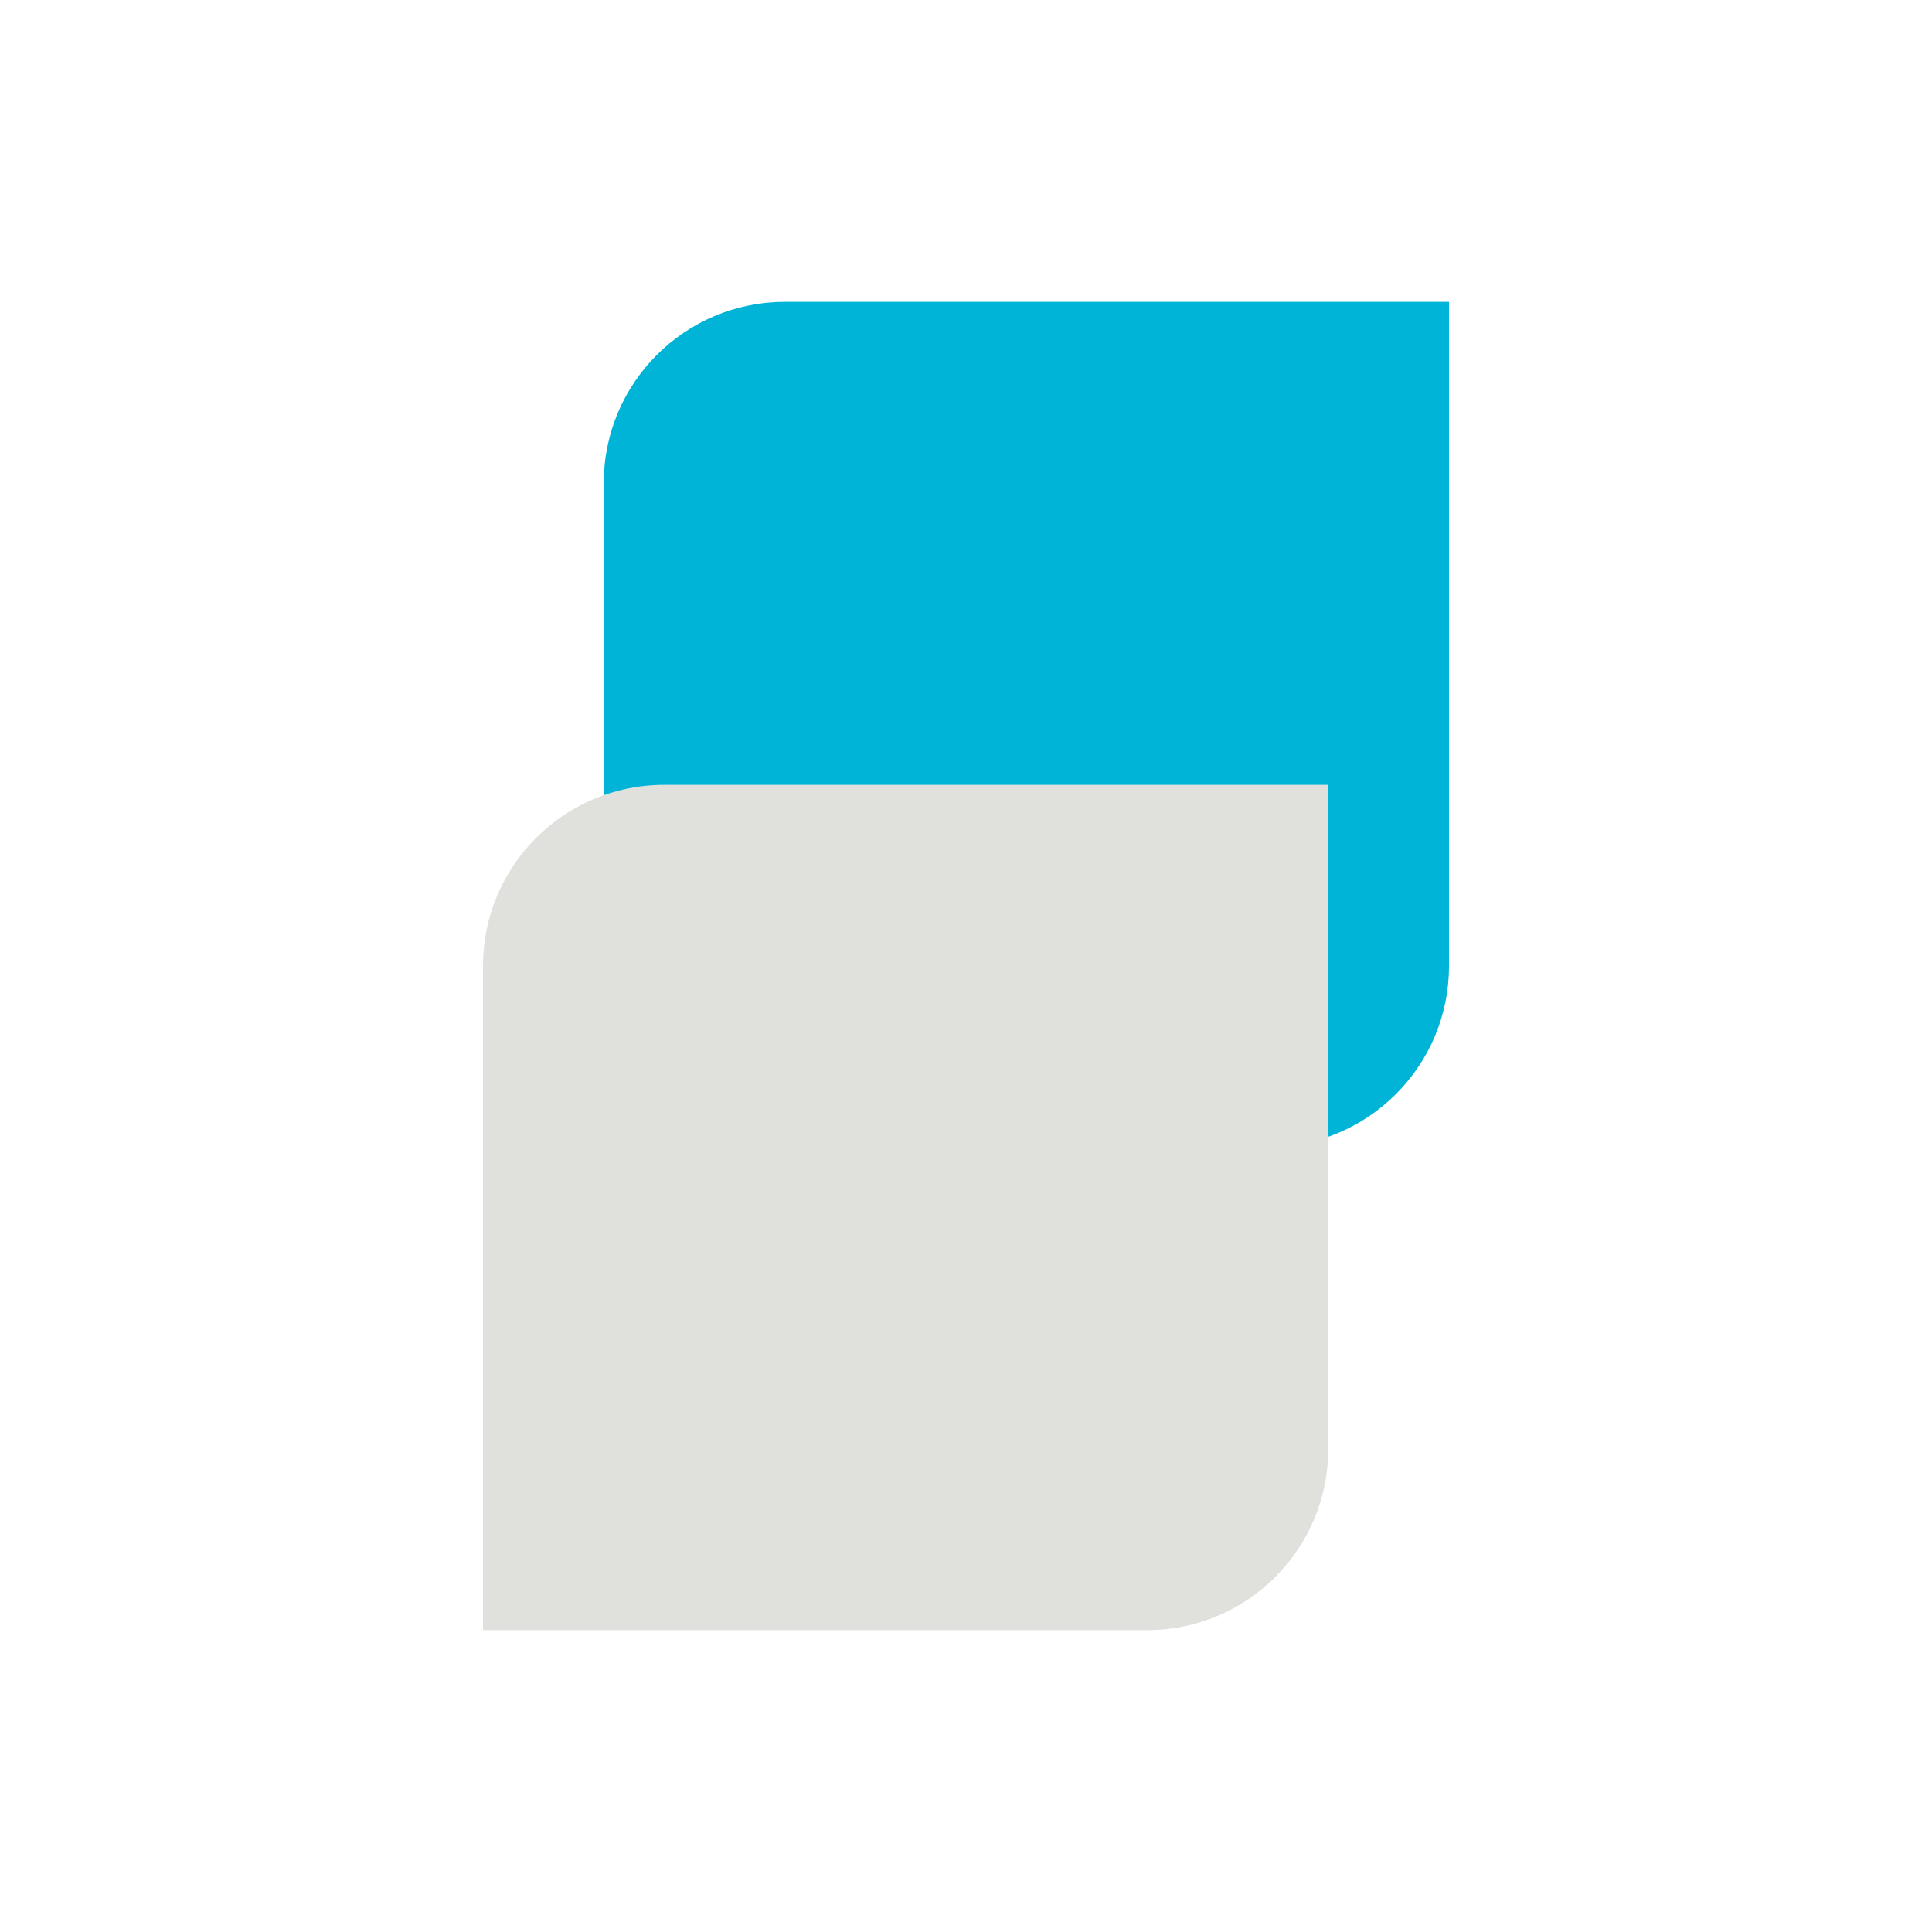
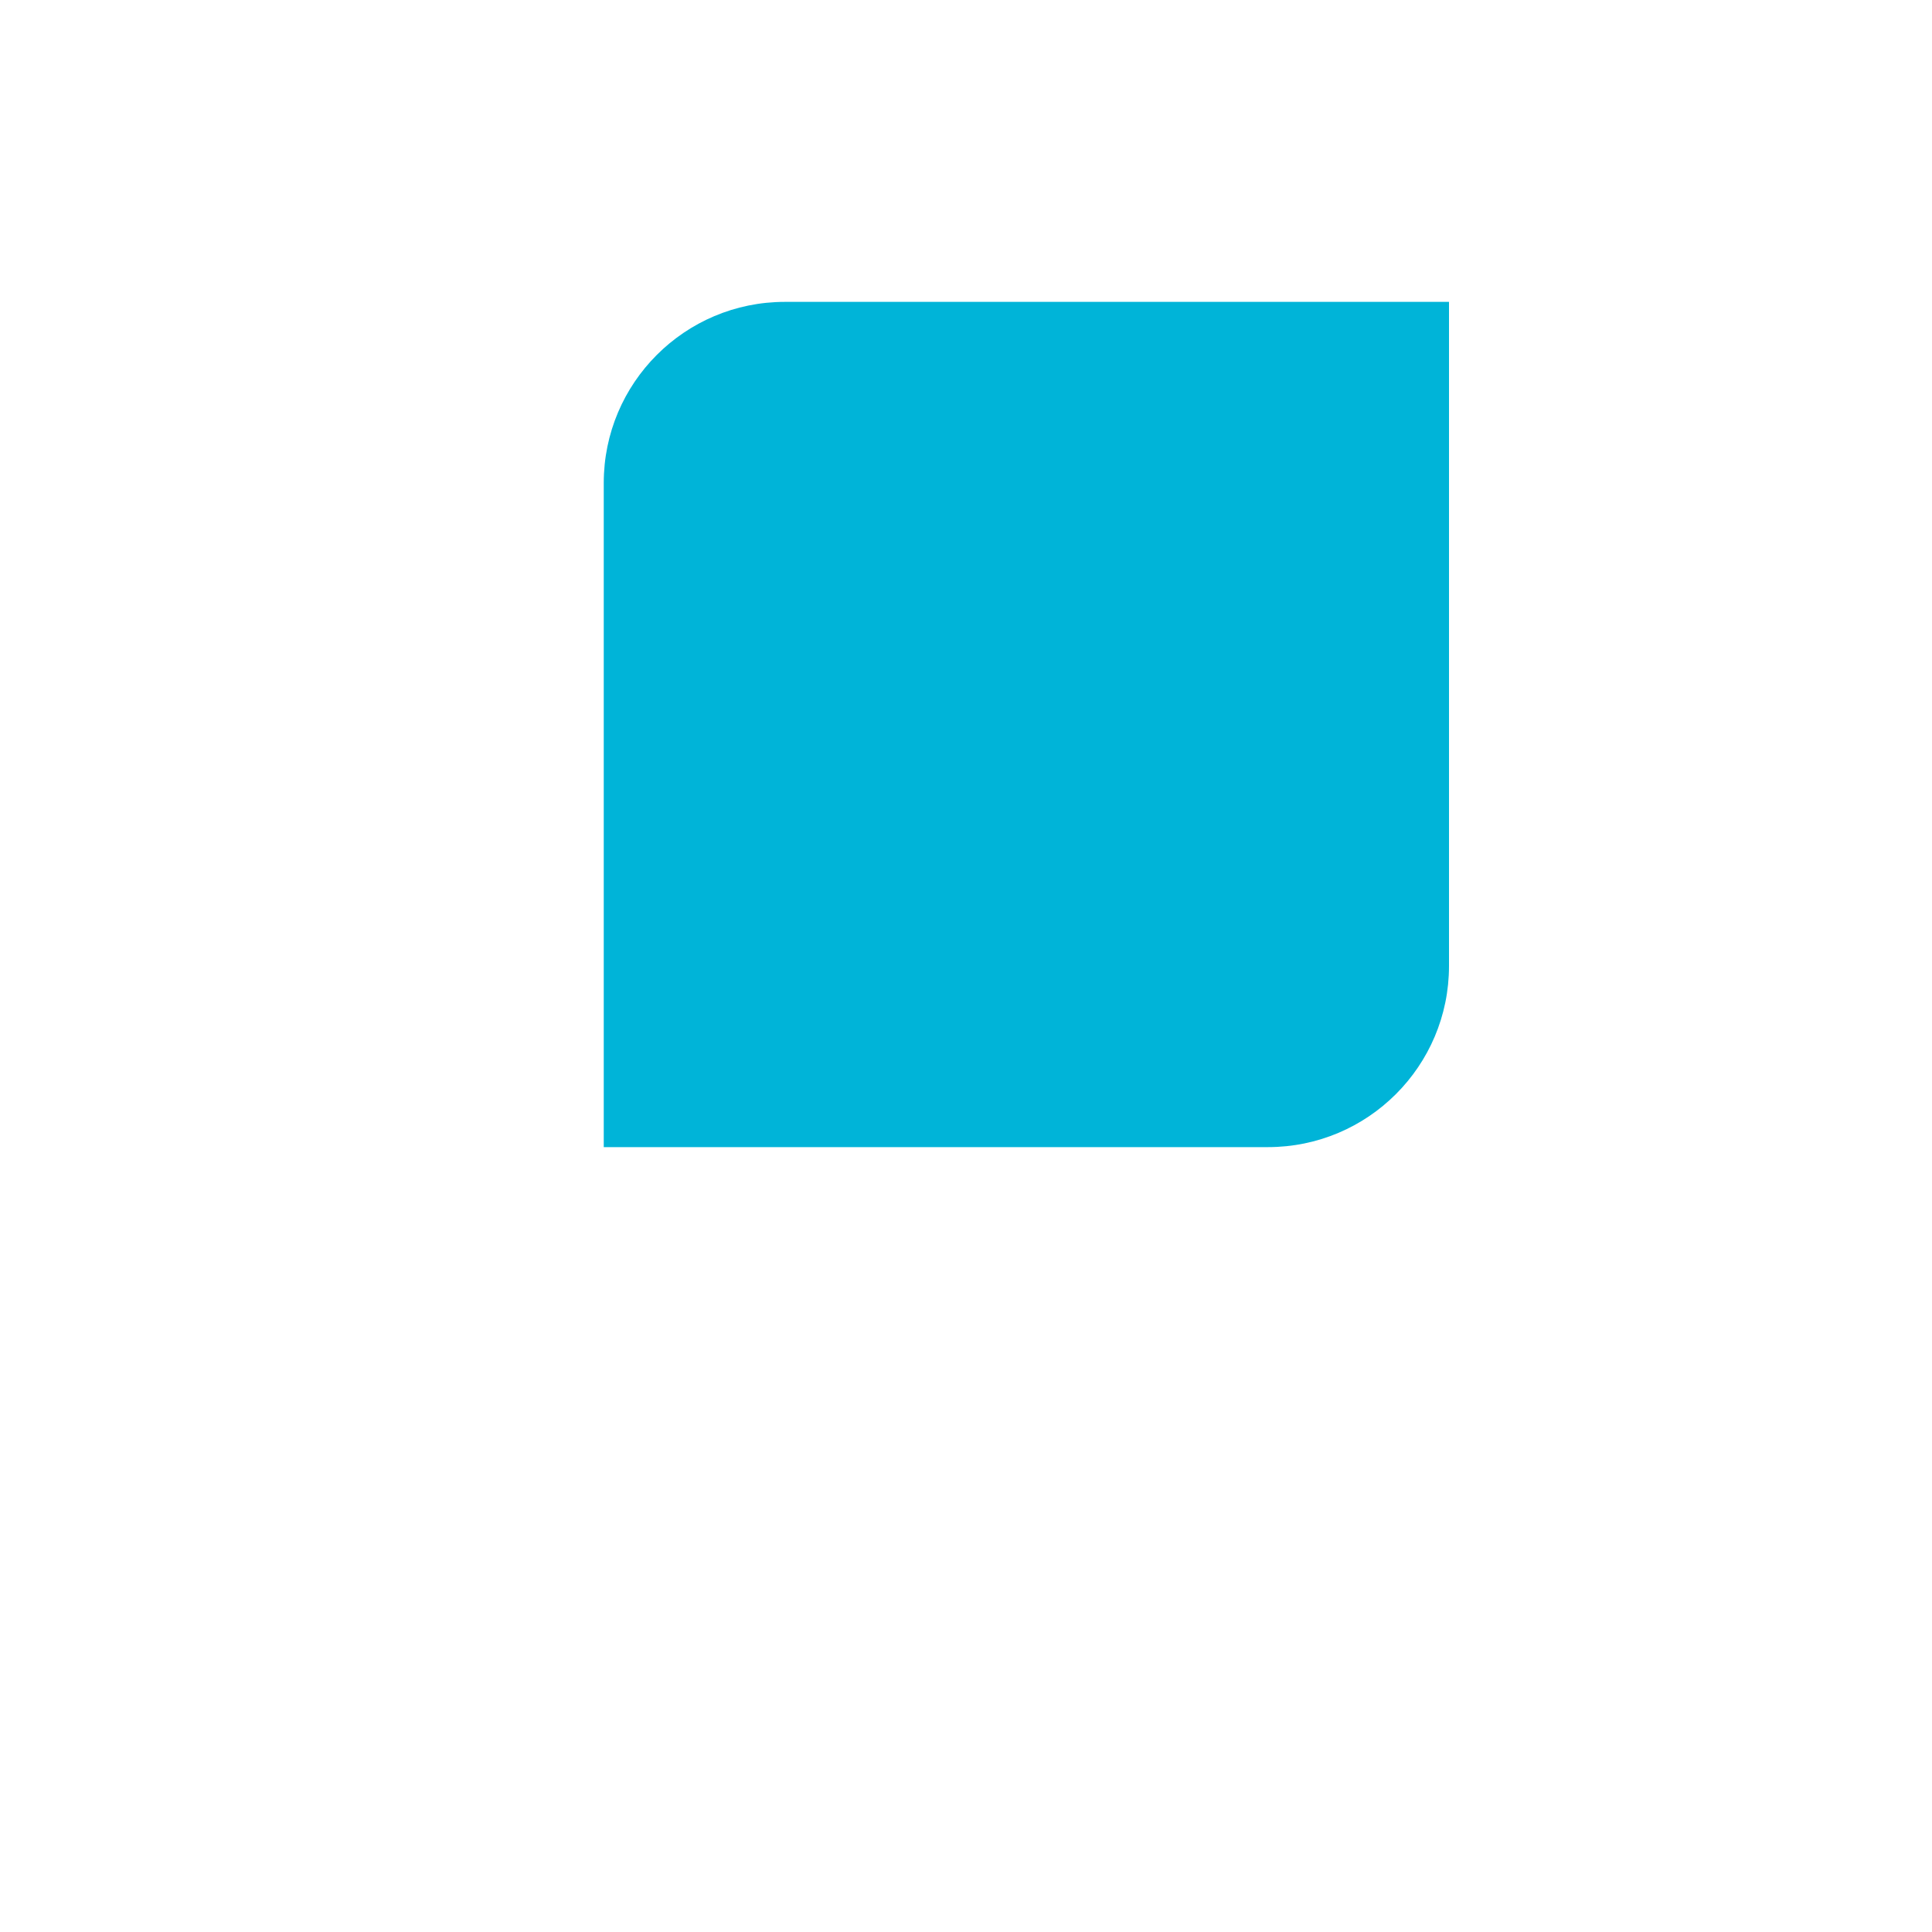
<svg xmlns="http://www.w3.org/2000/svg" class="logo__svg" width="32" height="32" viewBox="0 0 64 64" fill="none">
  <path d="M20 16C20 12.686 22.686 10 26 10H48V32C48 35.314 45.314 38 42 38H20V16Z" fill="#00B4D8" />
-   <path d="M44 48C44 51.314 41.314 54 38 54H16V32C16 28.686 18.686 26 22 26H44V48Z" fill="#E0E1DD" />
</svg>